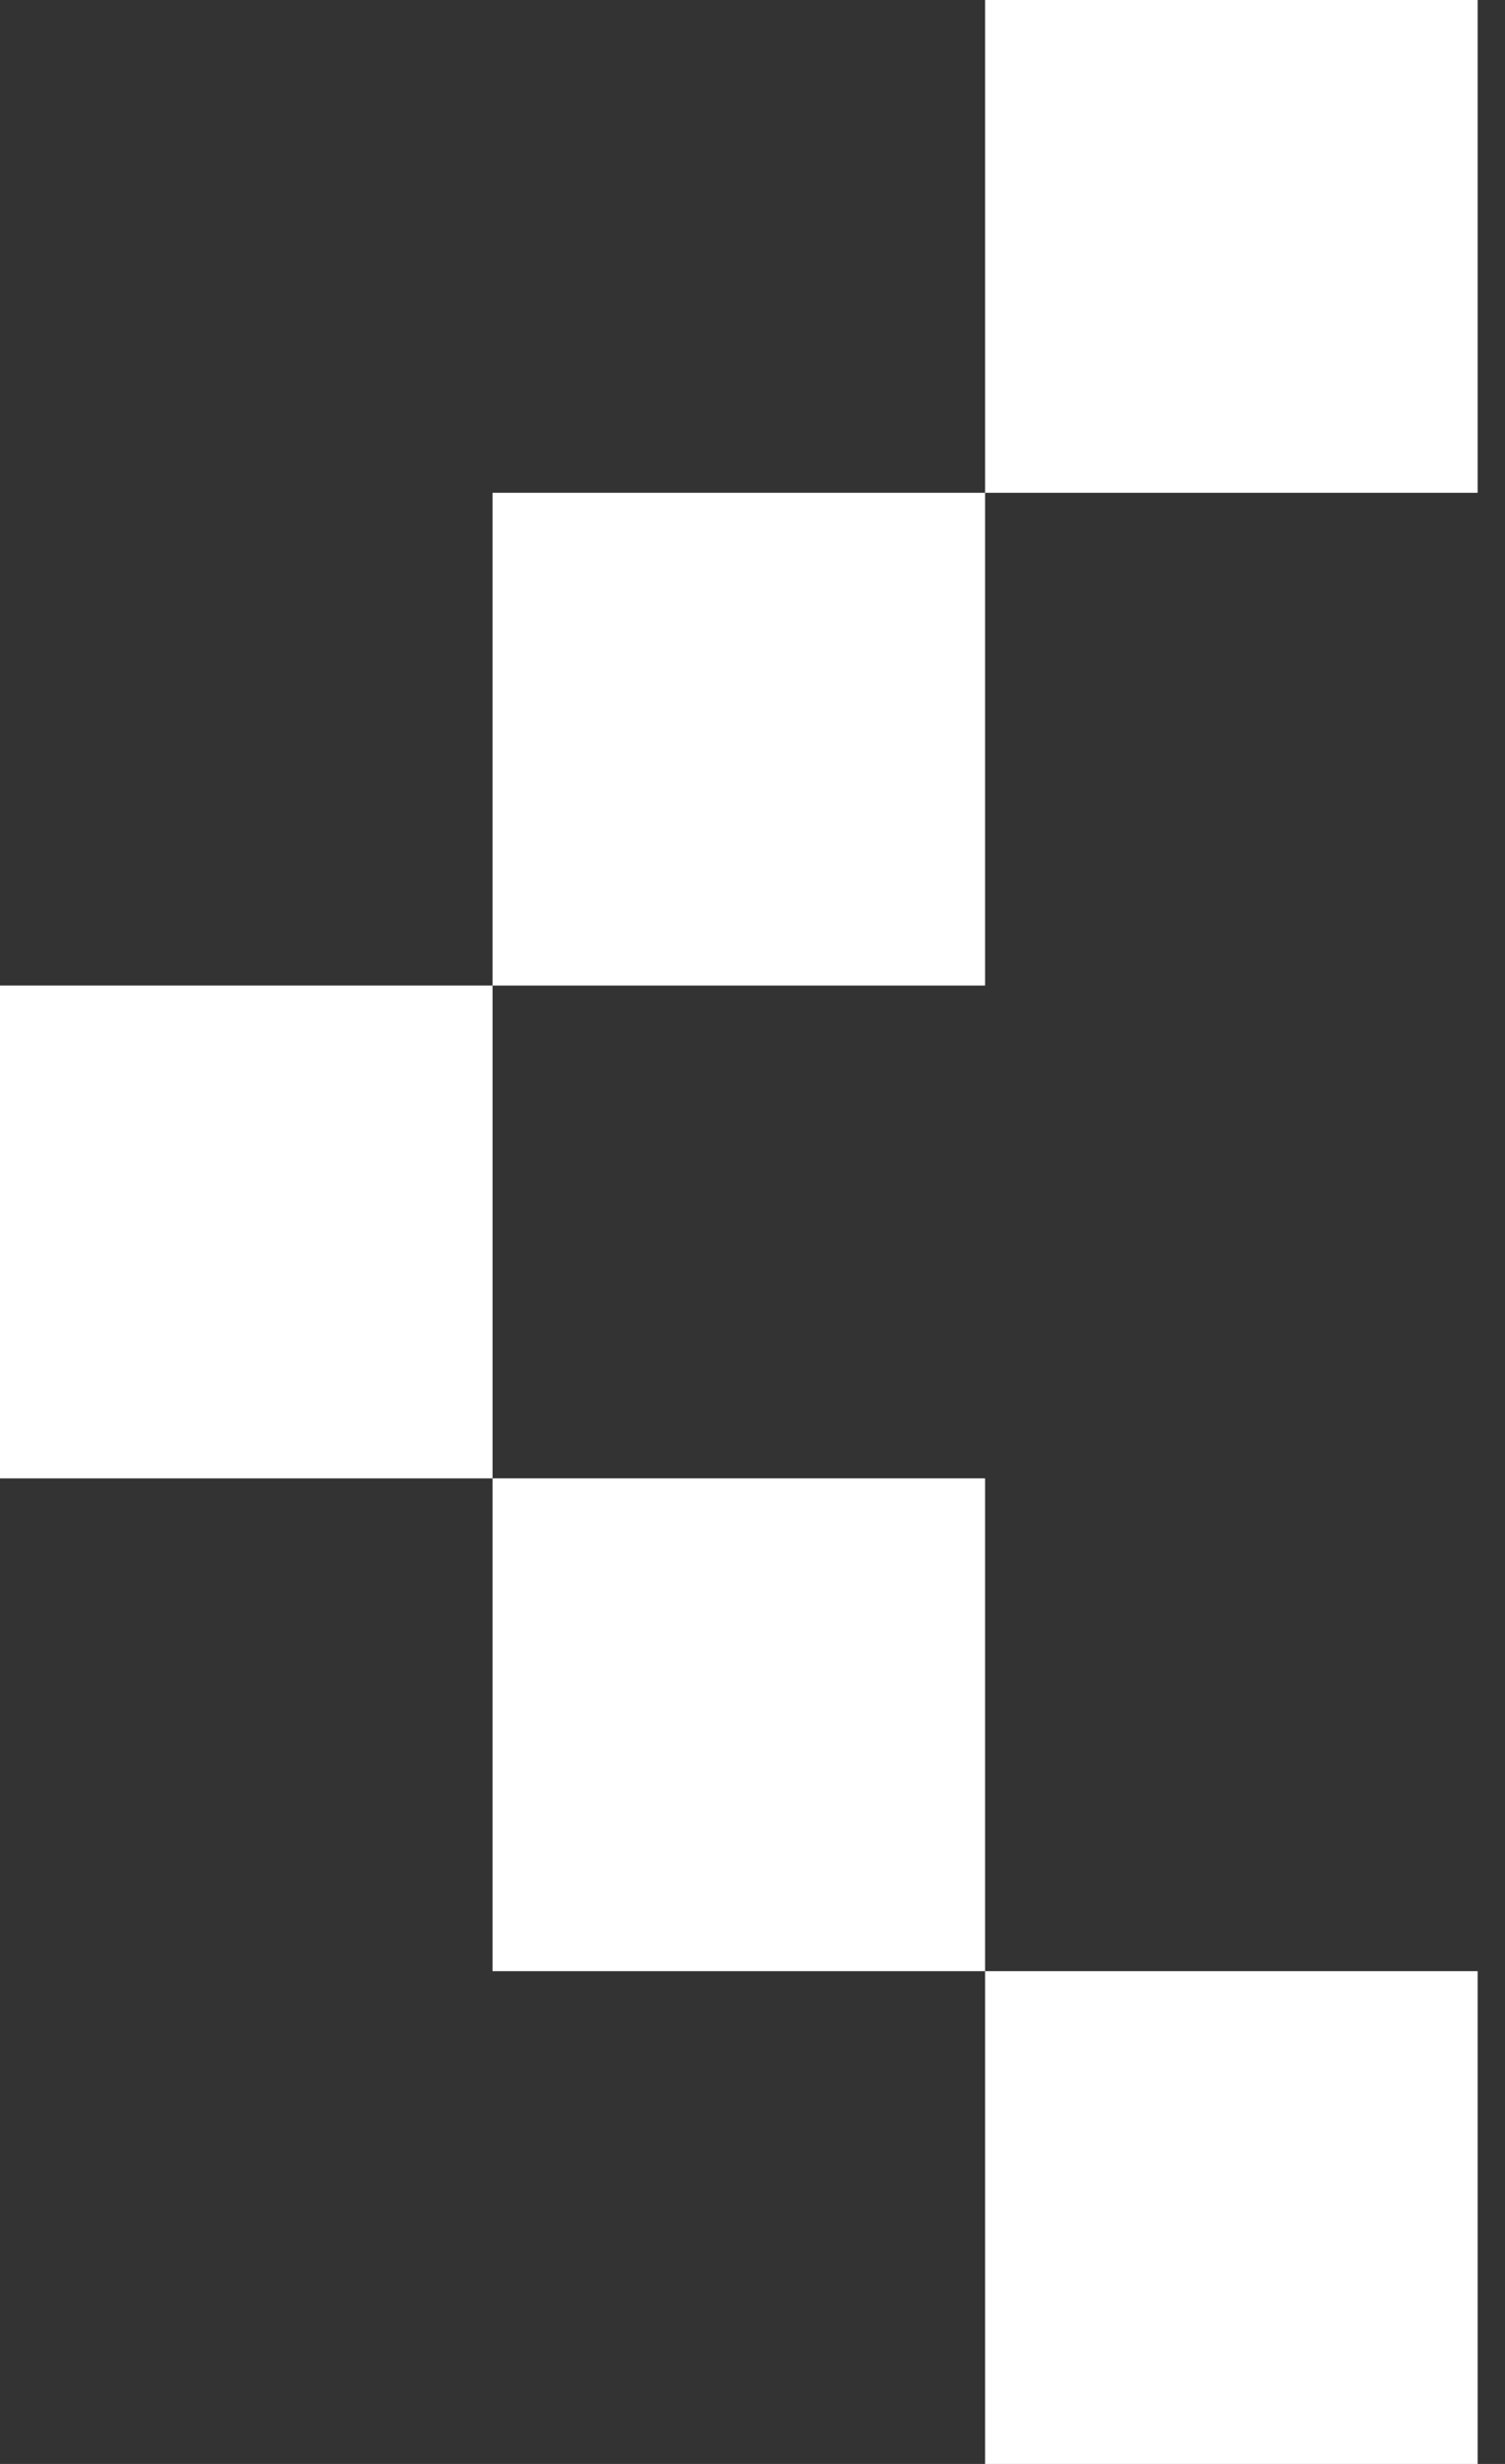
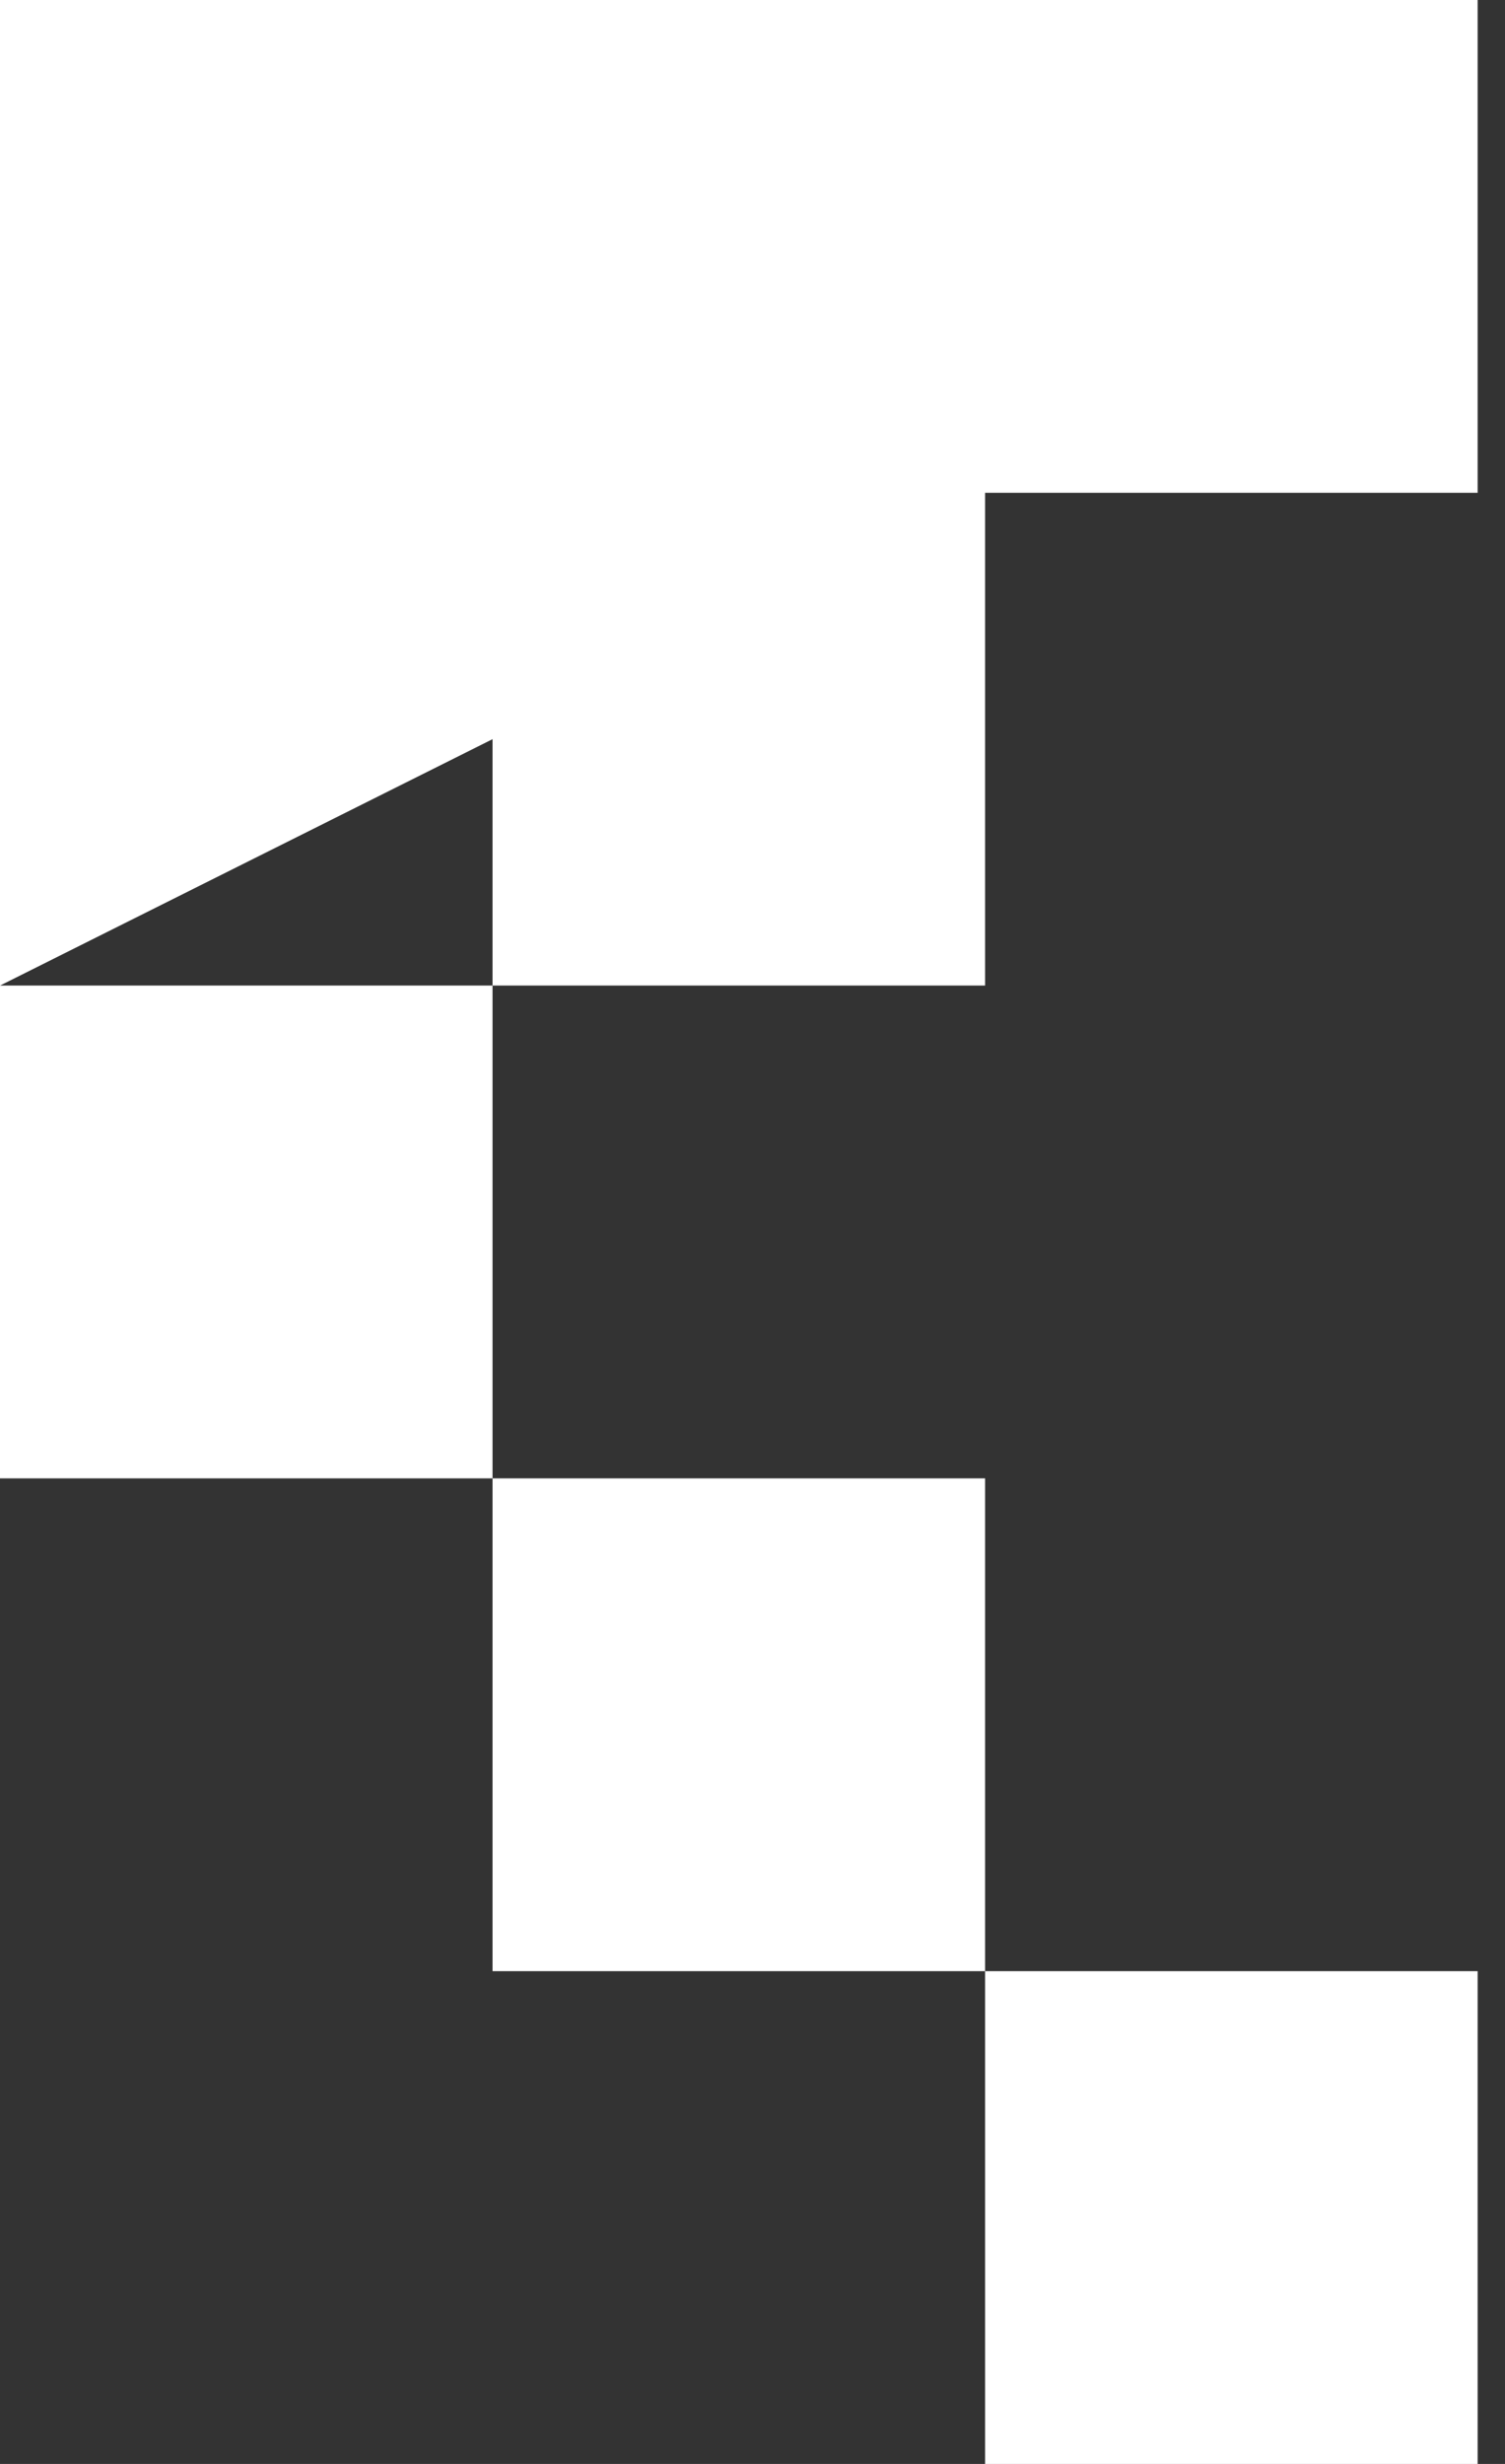
<svg xmlns="http://www.w3.org/2000/svg" width="33" height="54" viewBox="0 0 33 54" fill="none">
  <rect x="0" y="0" width="33" height="54" fill="#333333" stroke="none" />
-   <path d="M10.8 43.2V32.4H21.6V43.2H10.8ZM32.4 43.2V54H21.6V43.2H32.4ZM21.6 21.6H10.8V10.8H21.6V21.6ZM2.31266e-05 21.6H10.8V32.4H2.31266e-05V21.6ZM21.6 10.8V0H32.4V10.8H21.6Z" fill="white" />
+   <path d="M10.8 43.2V32.4H21.6V43.2H10.8ZM32.4 43.2V54H21.6V43.2H32.4ZM21.6 21.6H10.8V10.8H21.6V21.6ZM2.31266e-05 21.6H10.8V32.4H2.31266e-05V21.6ZV0H32.4V10.8H21.6Z" fill="white" />
</svg>